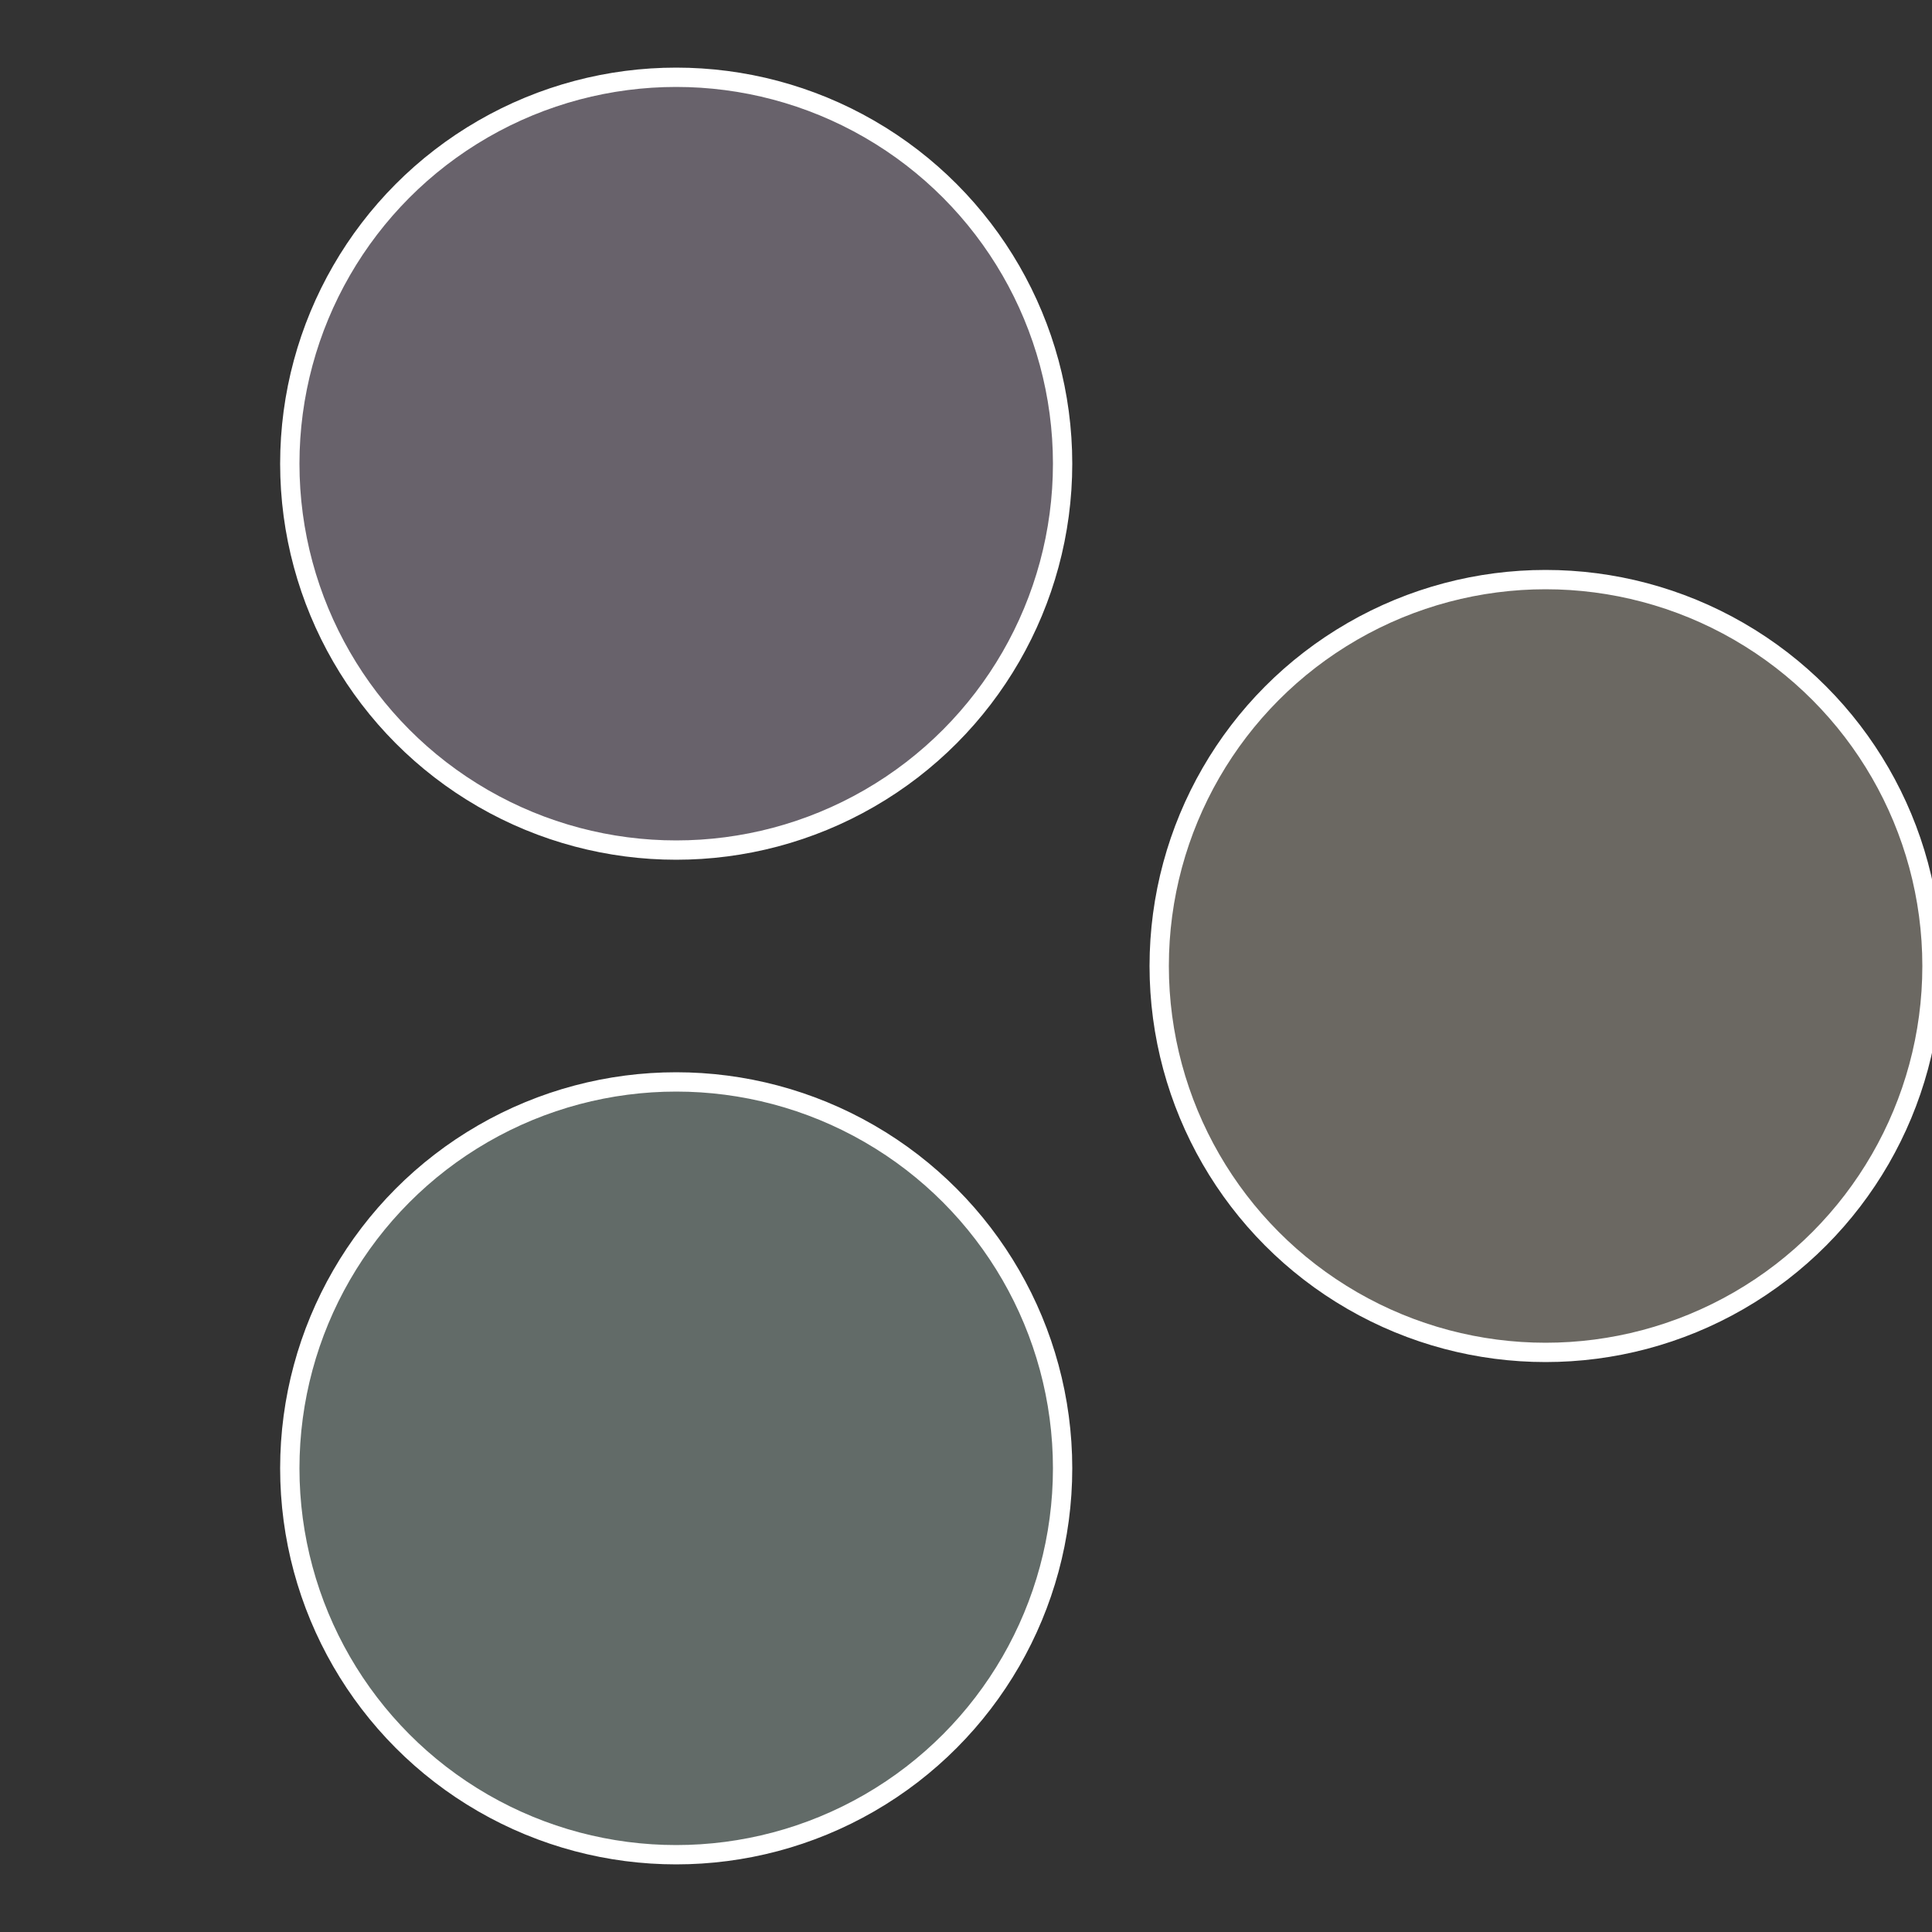
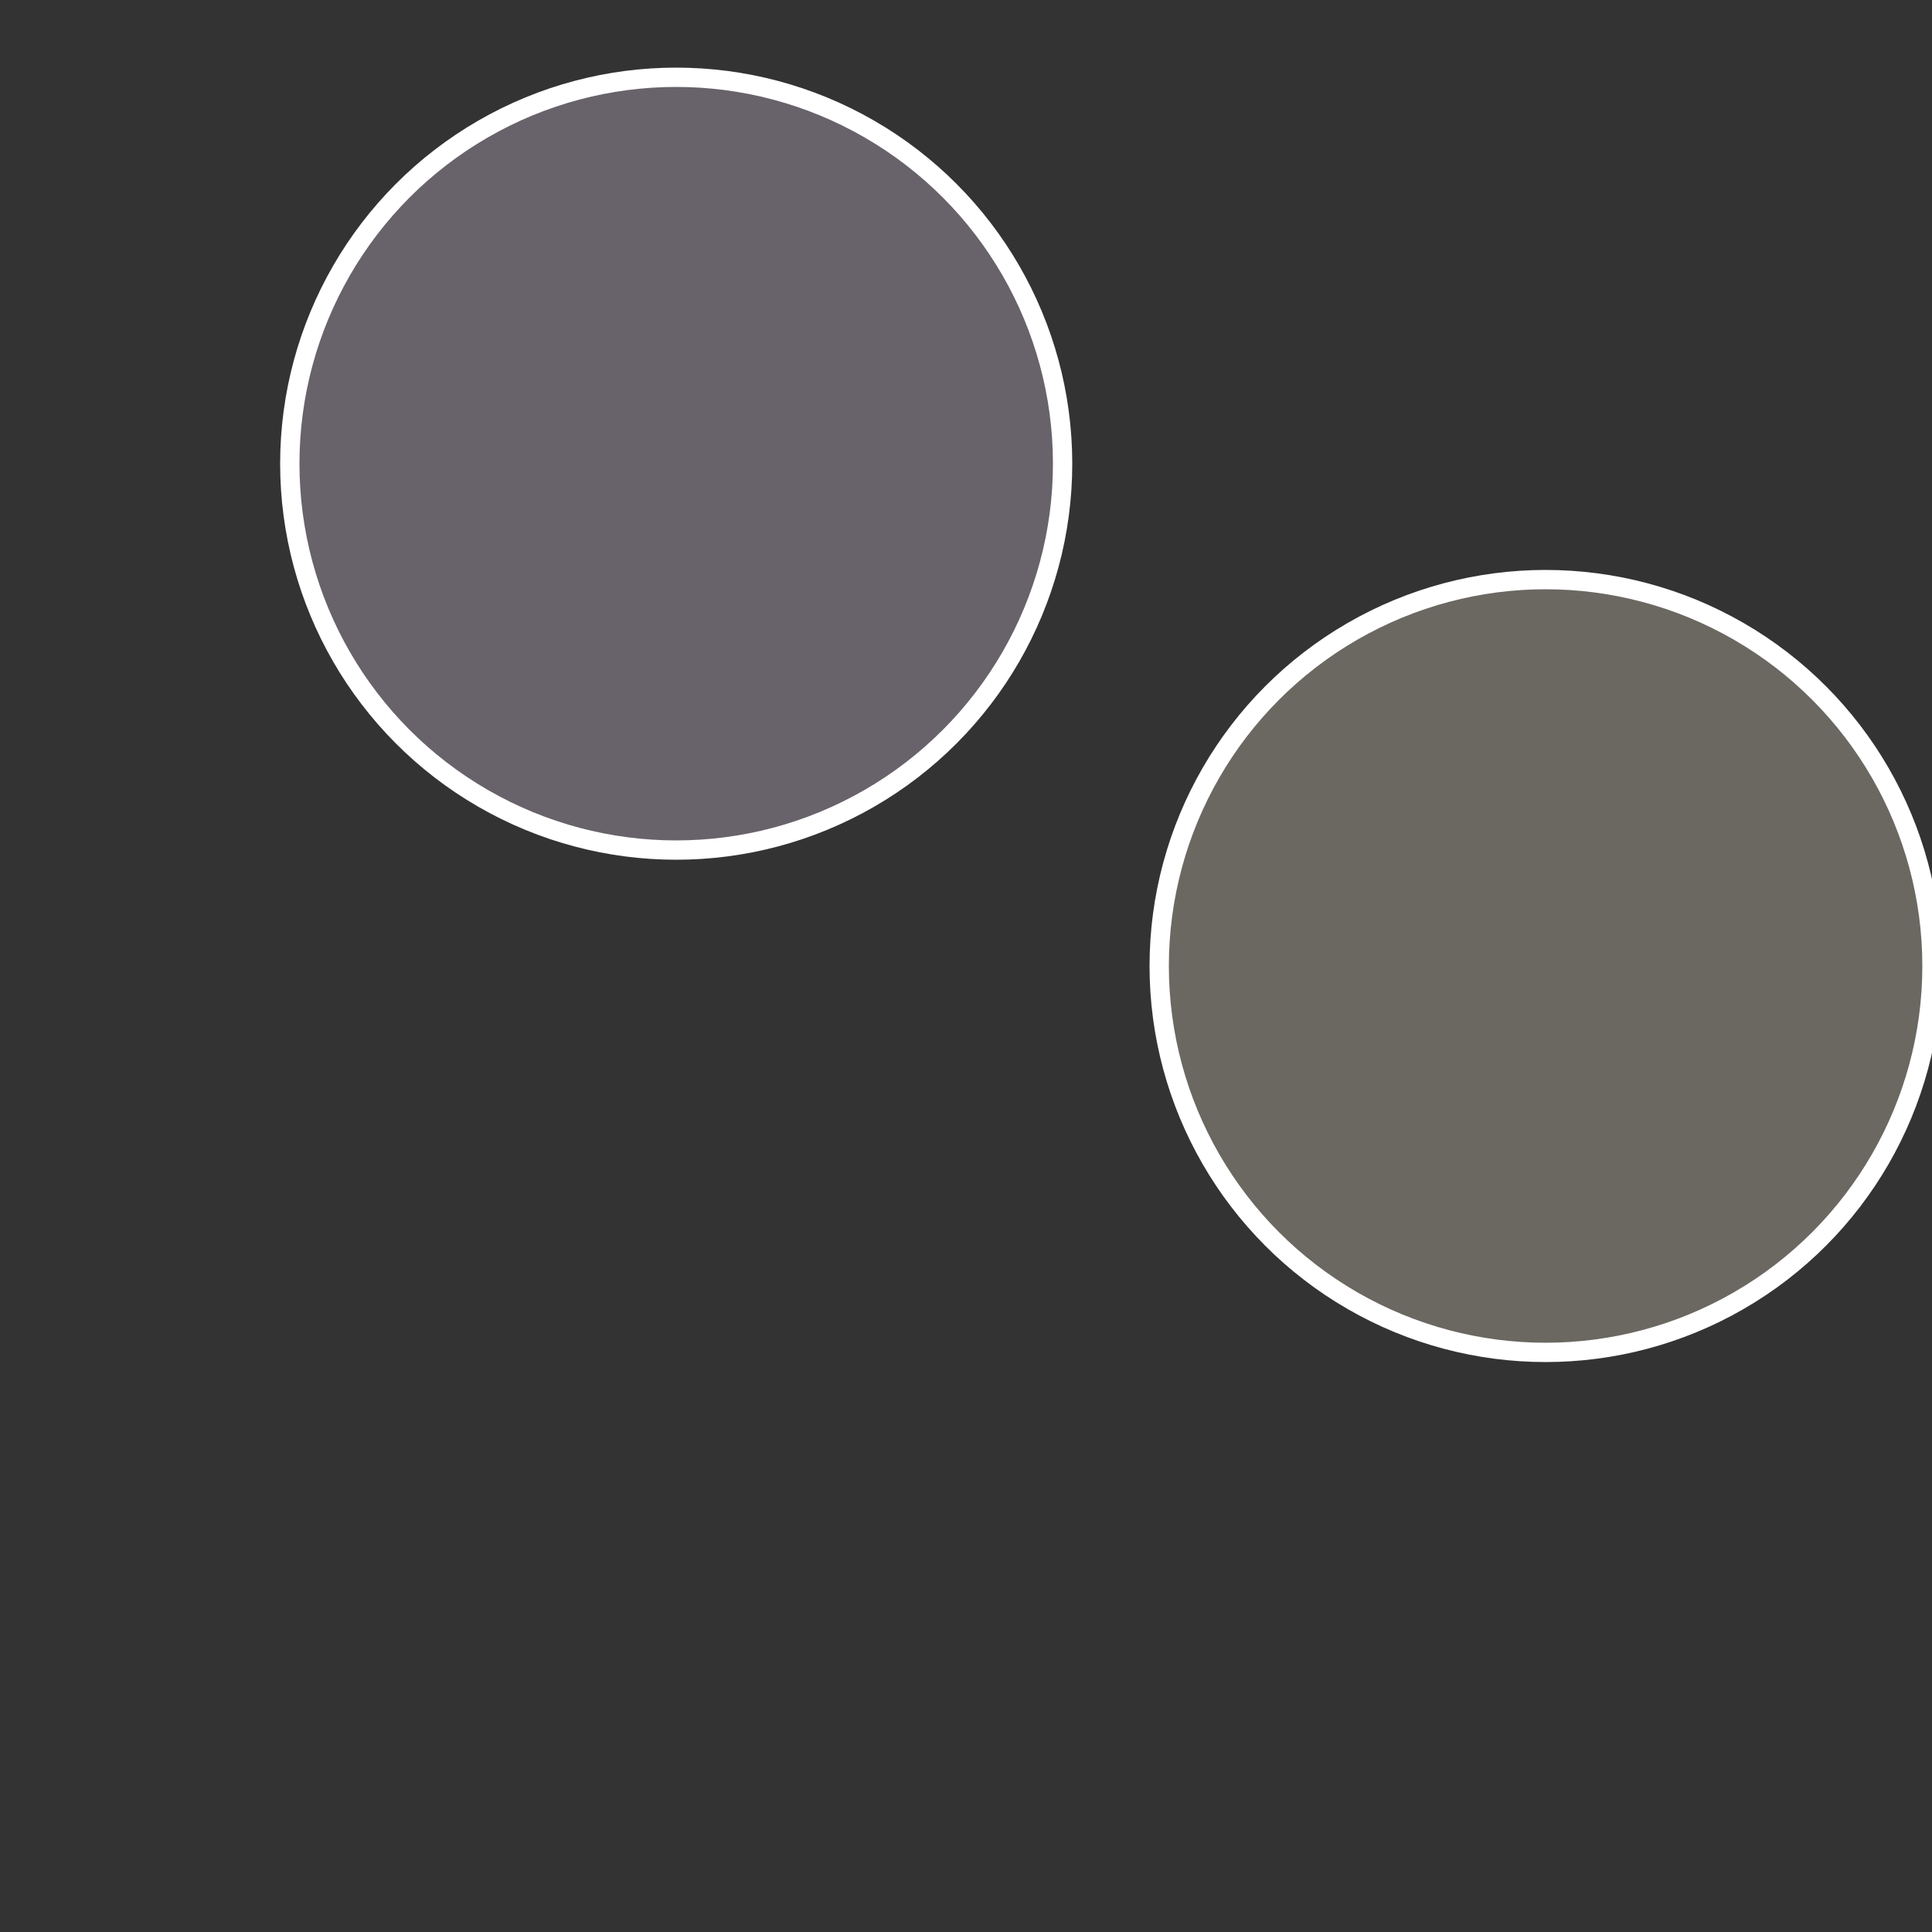
<svg xmlns="http://www.w3.org/2000/svg" width="500" height="500" viewBox="-1 -1 2 2">
  <rect x="-1" y="-1" width="2" height="2" fill="#333333" stroke="none" />
  <circle cx="0.6" cy="0" r="0.4" fill="#6b6862" stroke="#fff" stroke-width="1%" />
-   <circle cx="-0.3" cy="0.52" r="0.4" fill="#626b68" stroke="#fff" stroke-width="1%" />
  <circle cx="-0.3" cy="-0.52" r="0.4" fill="#68626b" stroke="#fff" stroke-width="1%" />
</svg>